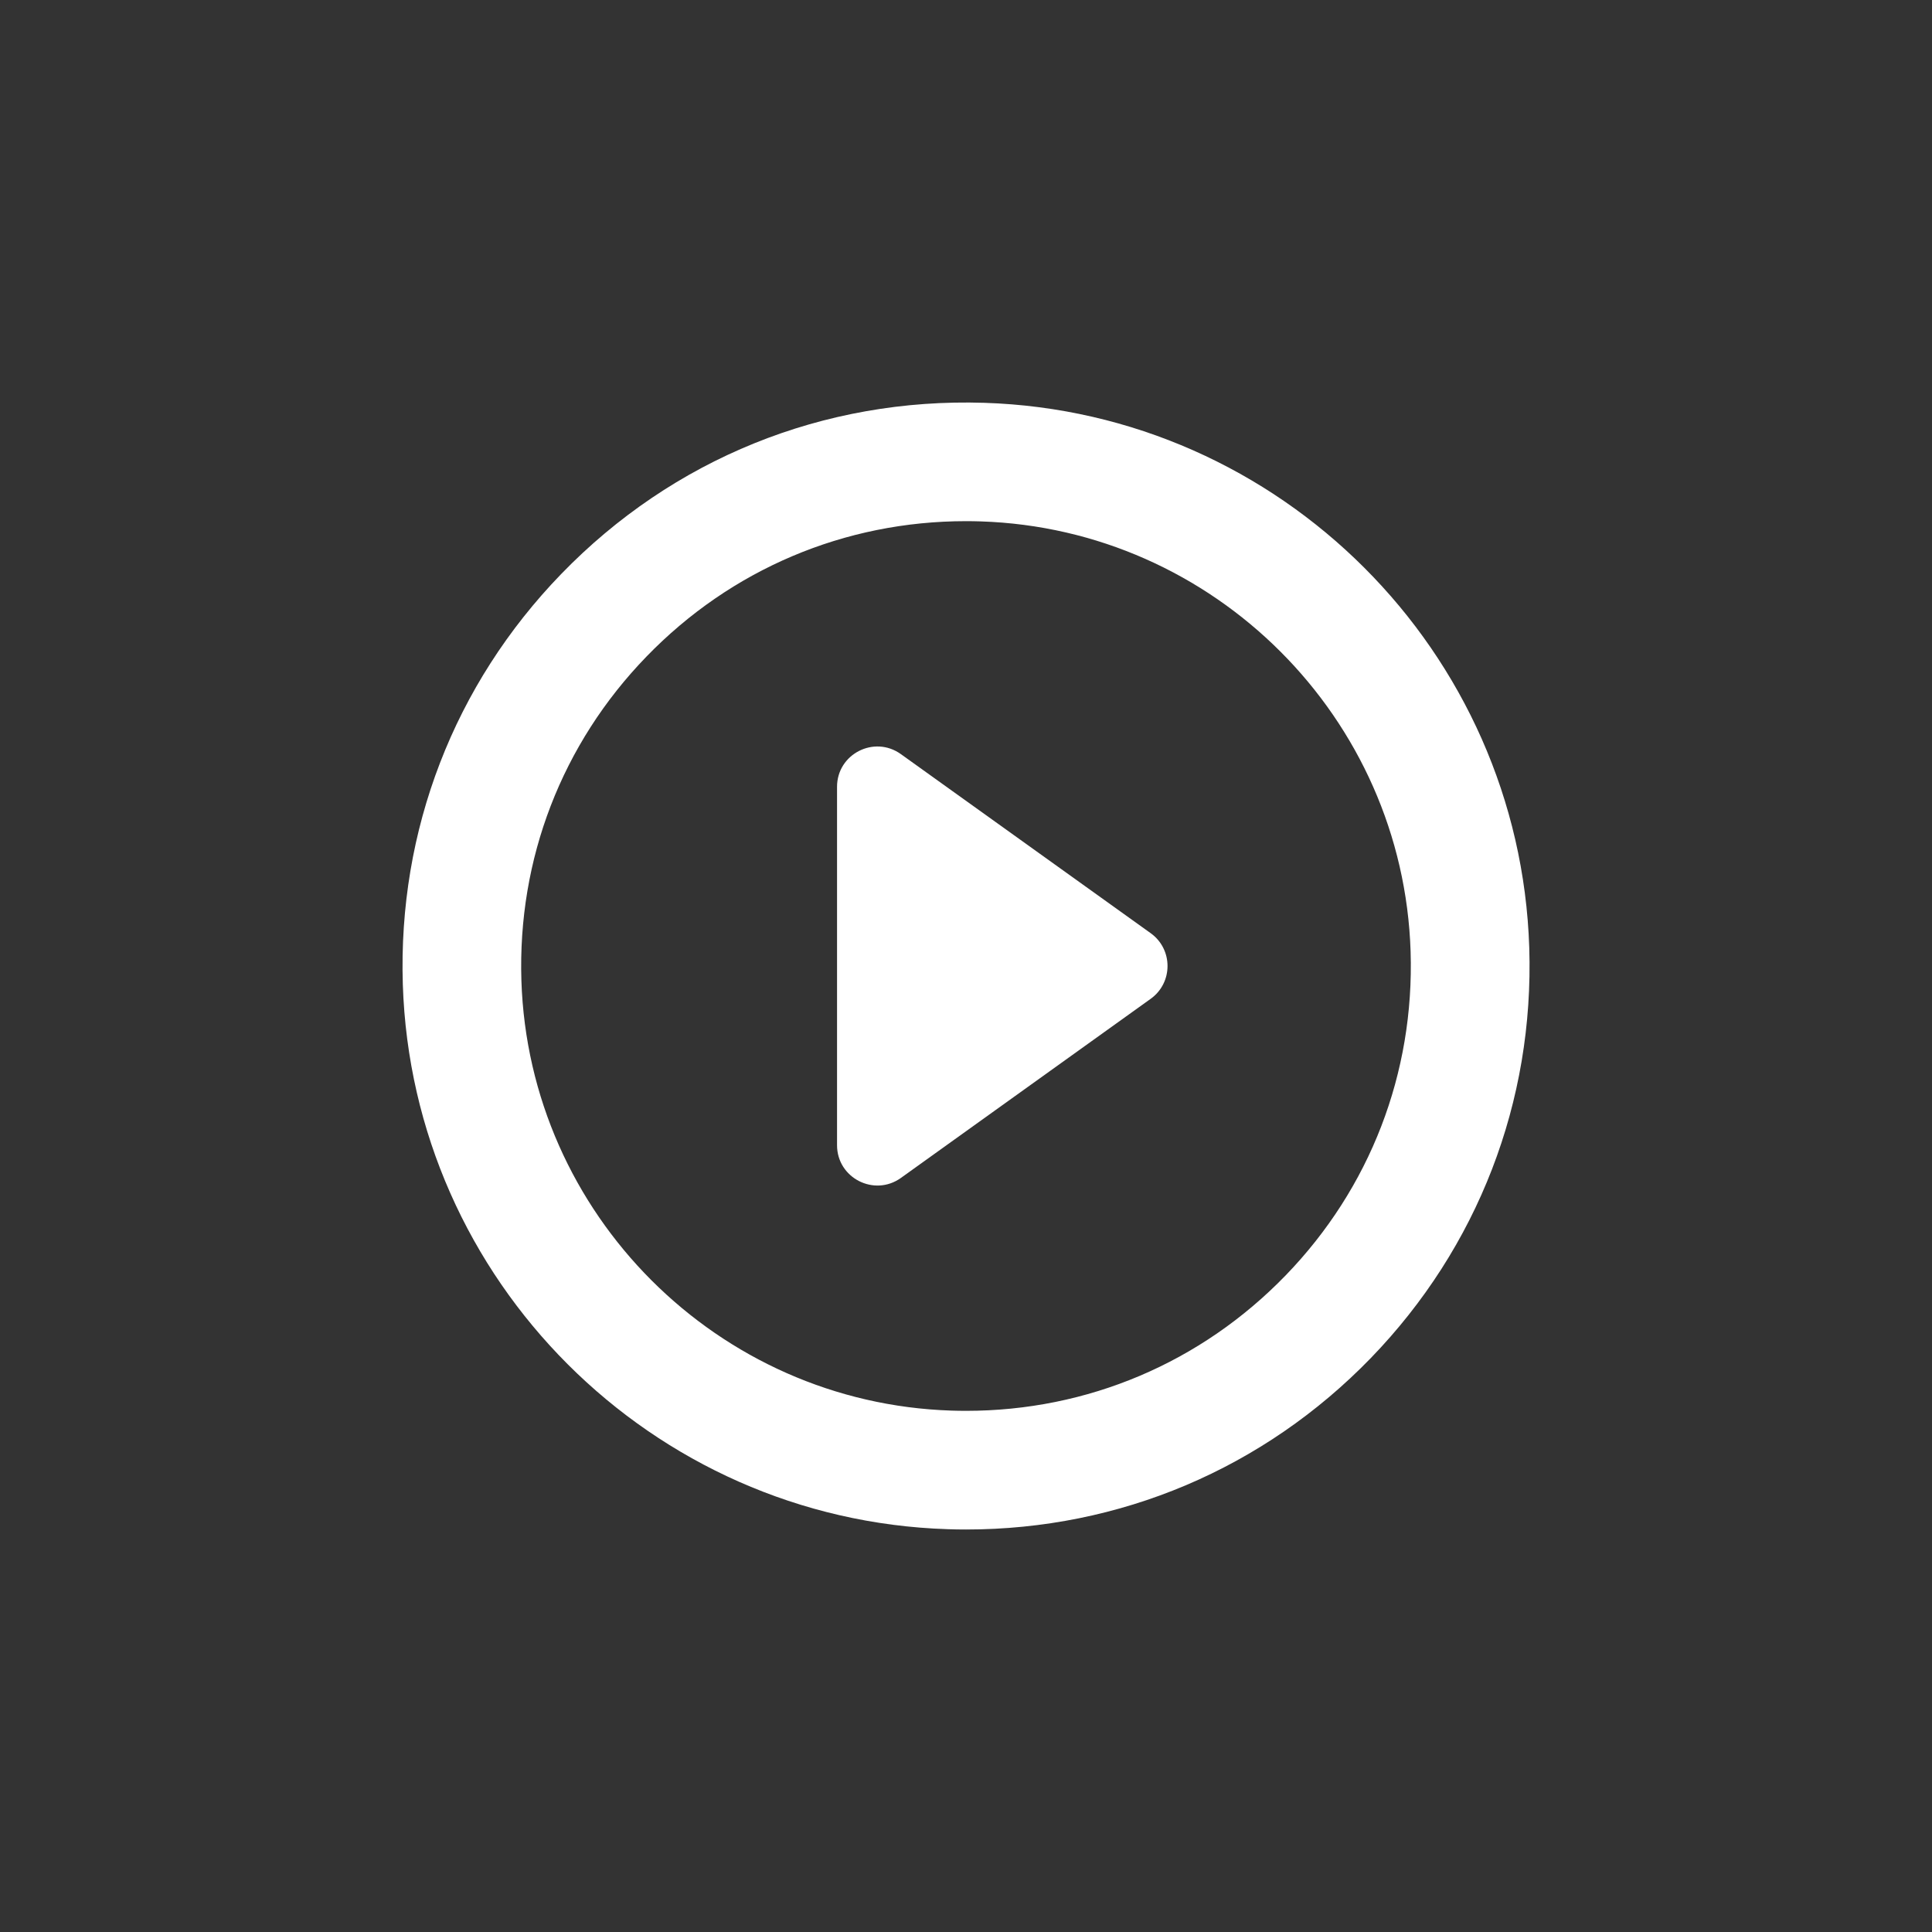
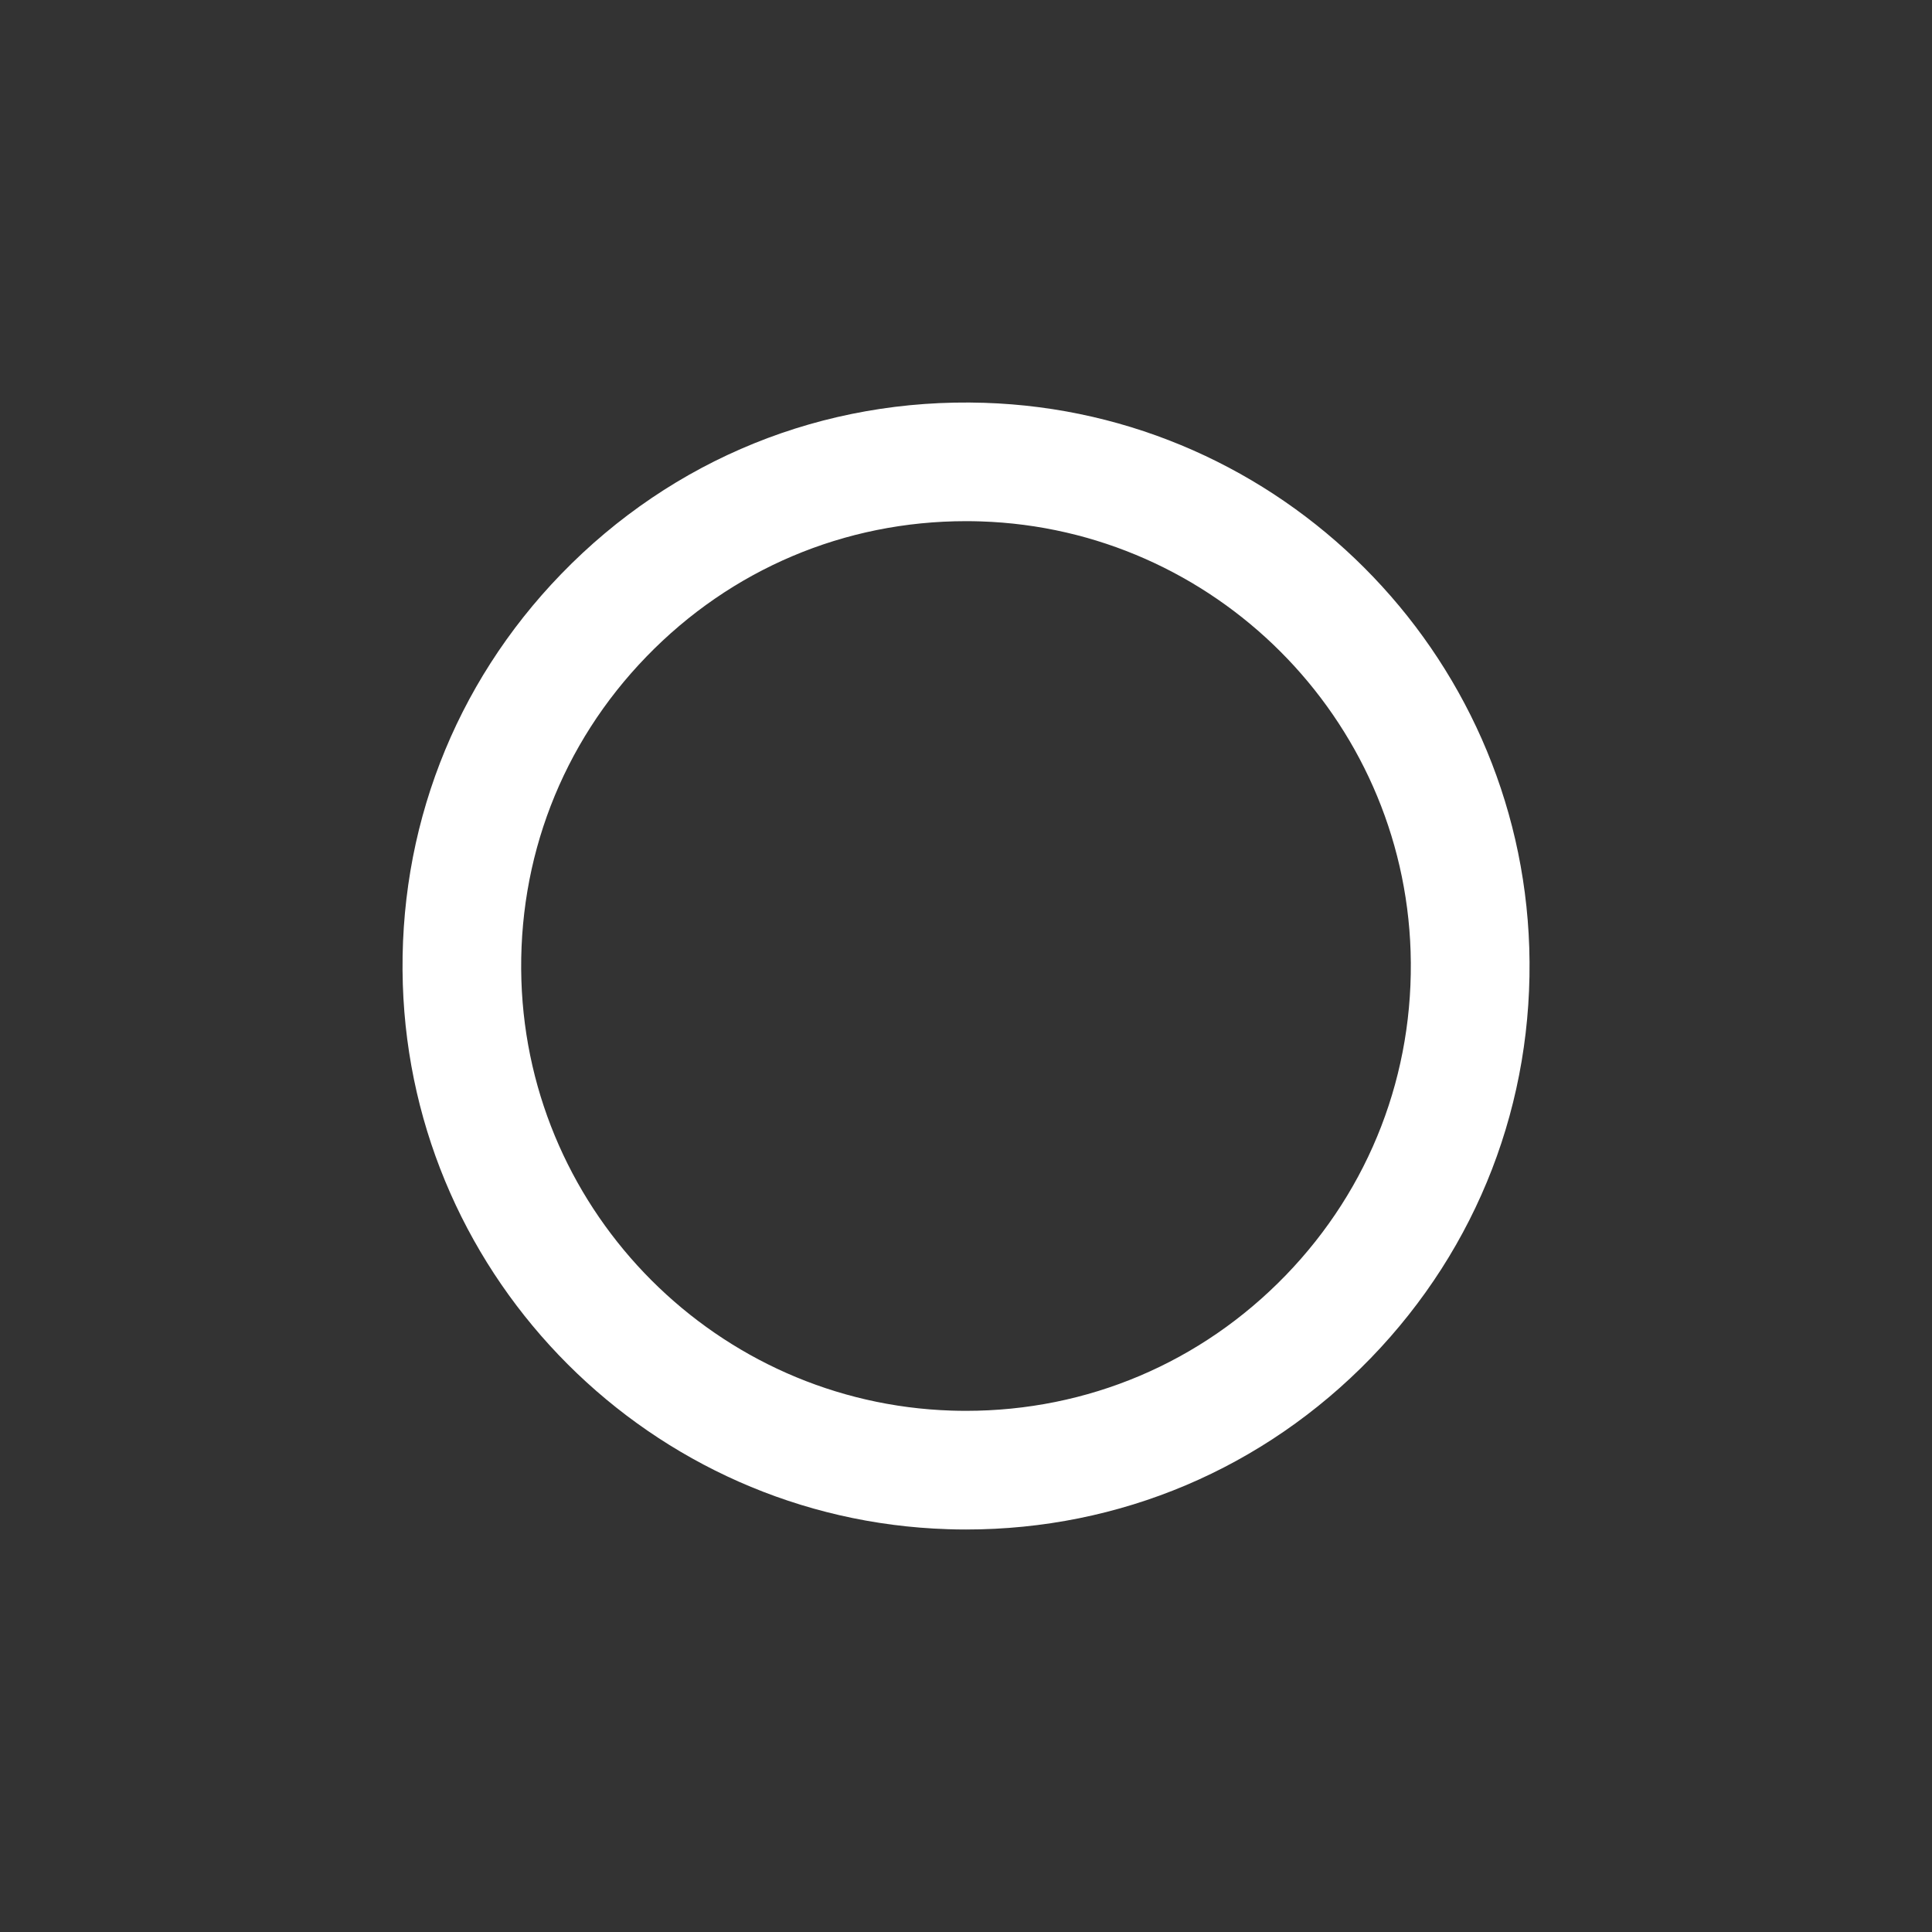
<svg xmlns="http://www.w3.org/2000/svg" width="24" height="24" viewBox="0 0 24 24" fill="none">
  <rect x="0" y="0" width="24" height="24" fill="#333333" stroke="none" />
  <path d="M18.997 11.772C18.879 8.094 15.906 5.121 12.229 5.004C10.227 4.94 8.355 5.702 6.972 7.13C5.641 8.504 4.943 10.314 5.004 12.229C5.121 15.906 8.094 18.879 11.771 18.996C11.848 18.999 11.924 19 12 19C13.912 19 15.698 18.243 17.029 16.87C18.359 15.496 19.058 13.686 18.997 11.772ZM15.97 15.844C14.919 16.929 13.509 17.526 12 17.526C11.94 17.526 11.879 17.525 11.819 17.523C8.916 17.43 6.57 15.084 6.477 12.181C6.429 10.67 6.98 9.24 8.031 8.156C9.081 7.072 10.491 6.474 12 6.474C12.06 6.474 12.121 6.475 12.182 6.477C15.084 6.57 17.43 8.916 17.523 11.819C17.571 13.33 17.02 14.76 15.97 15.844Z" fill="white" />
-   <path d="M14.295 11.593L11.191 9.368C10.859 9.13 10.398 9.367 10.398 9.774V14.226C10.398 14.633 10.859 14.87 11.191 14.633L14.295 12.407C14.573 12.207 14.573 11.793 14.295 11.593Z" fill="white" />
</svg>